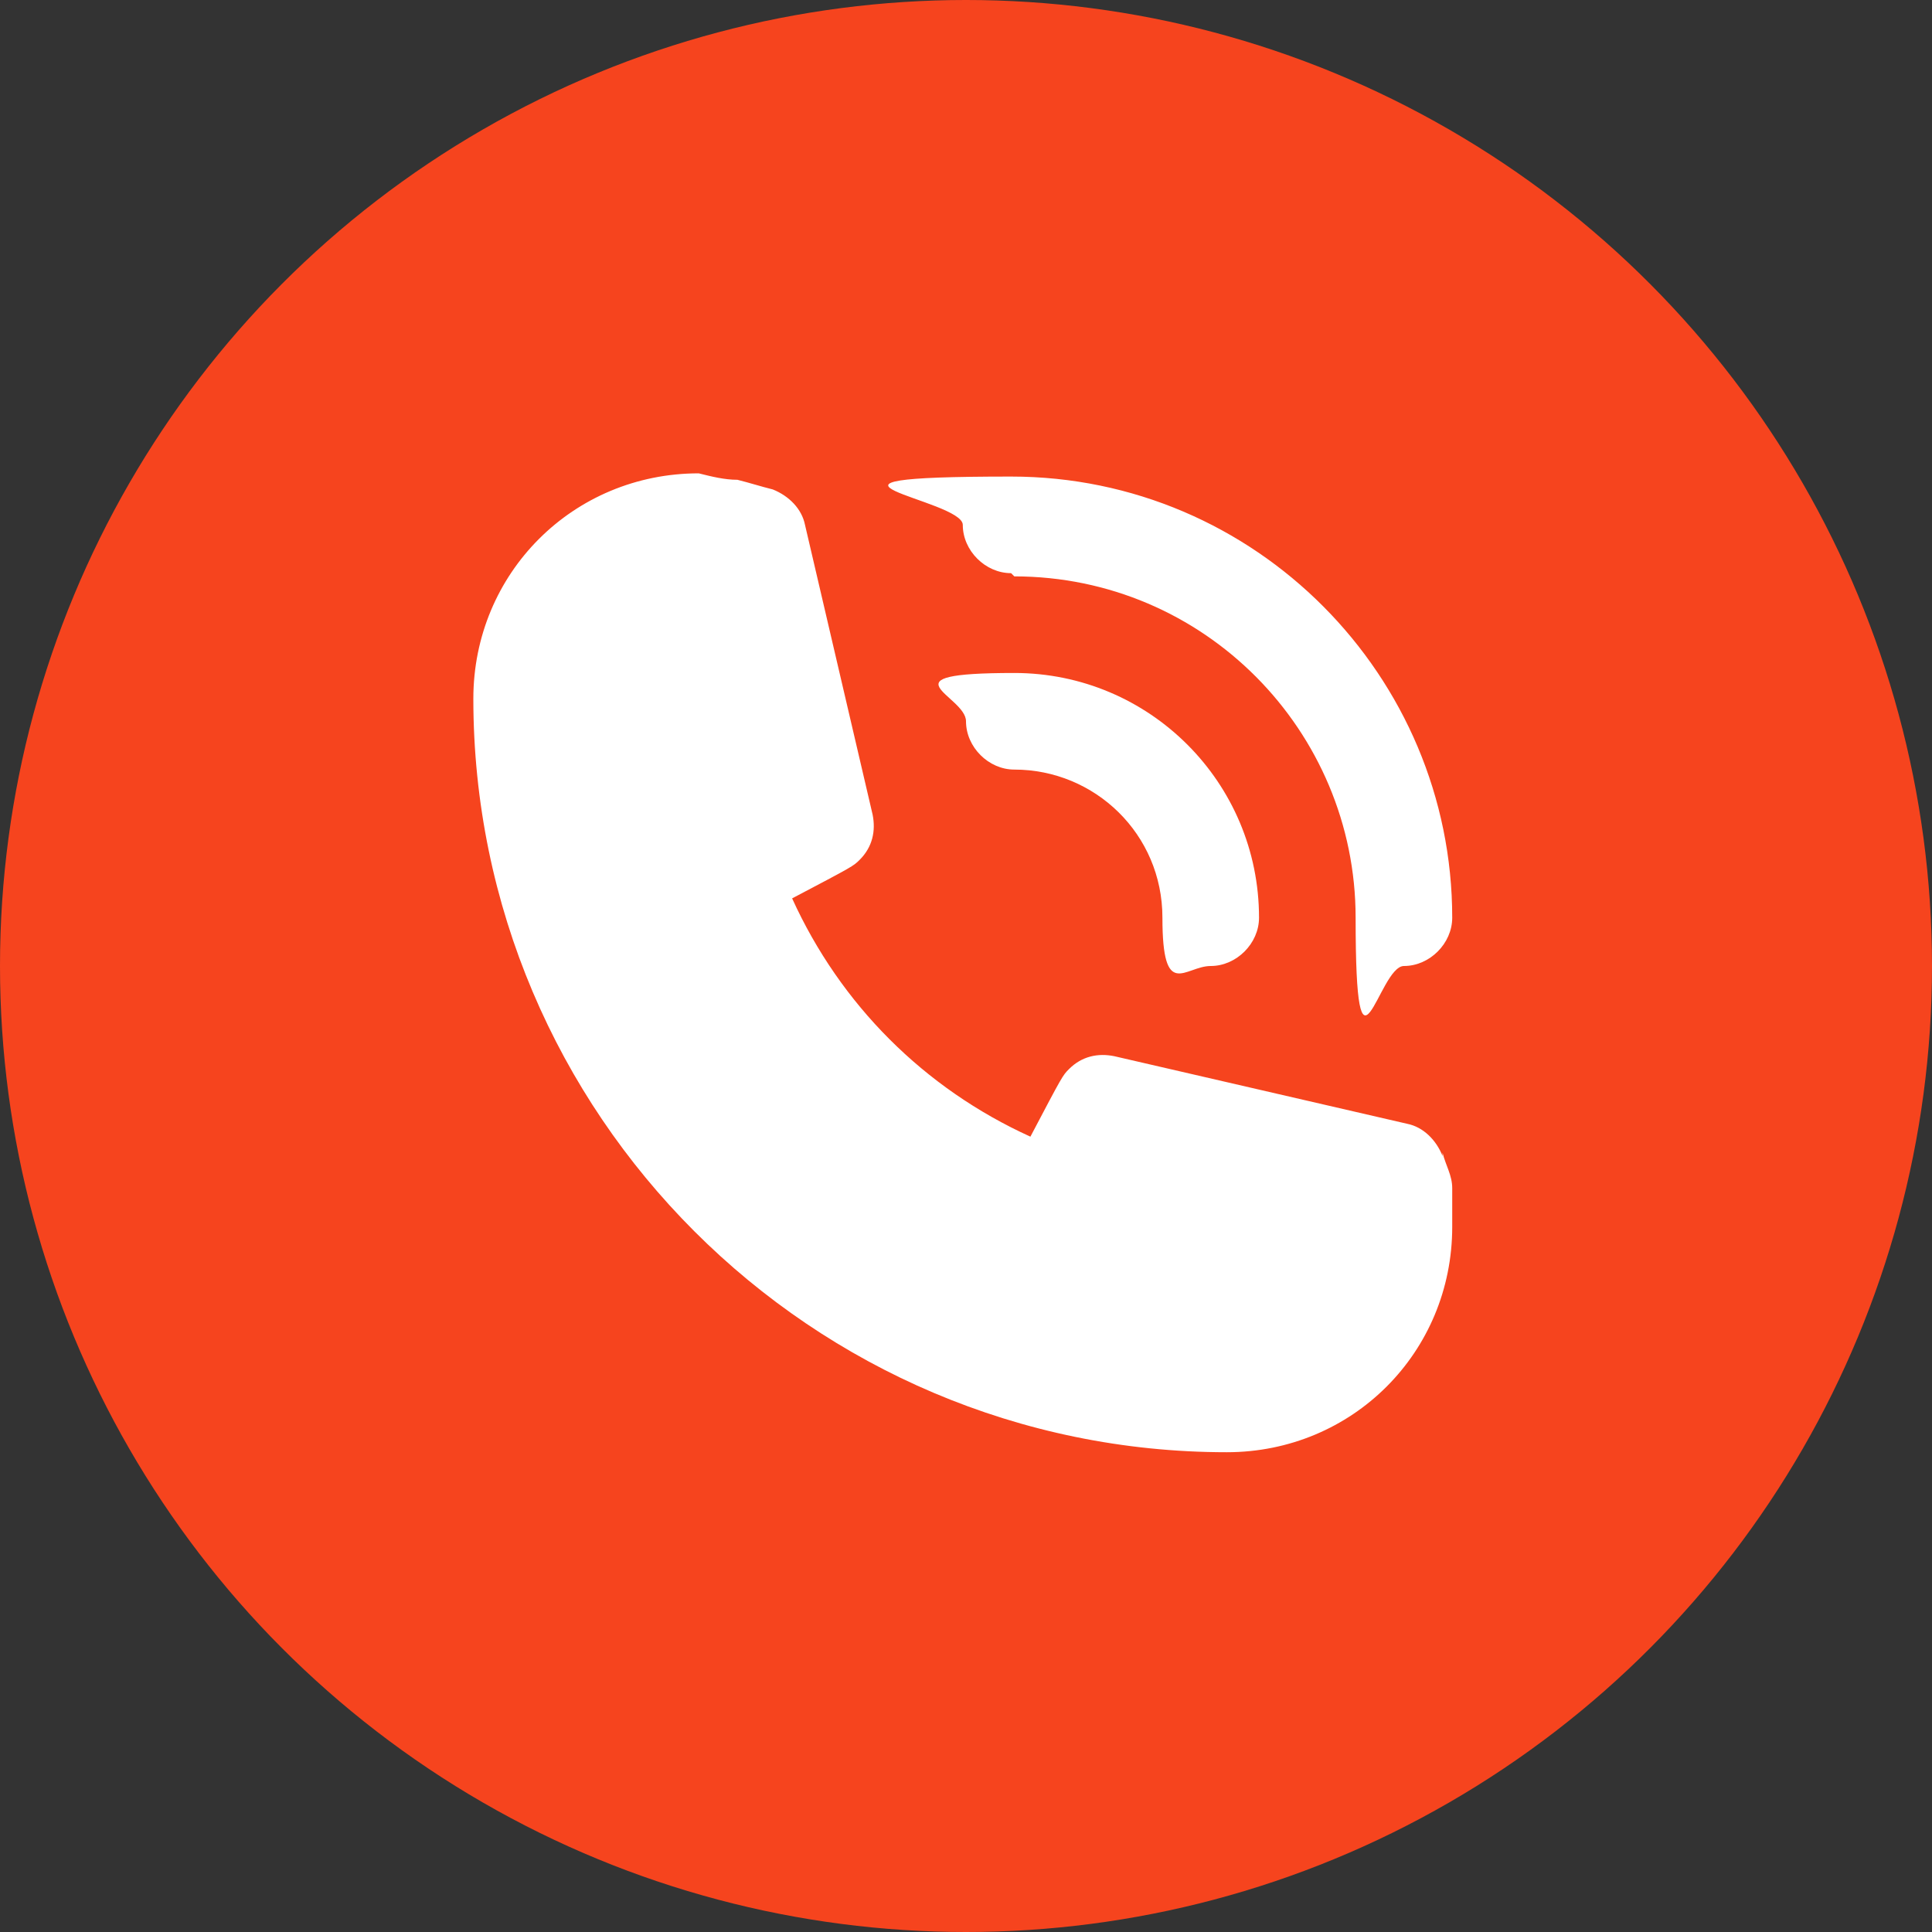
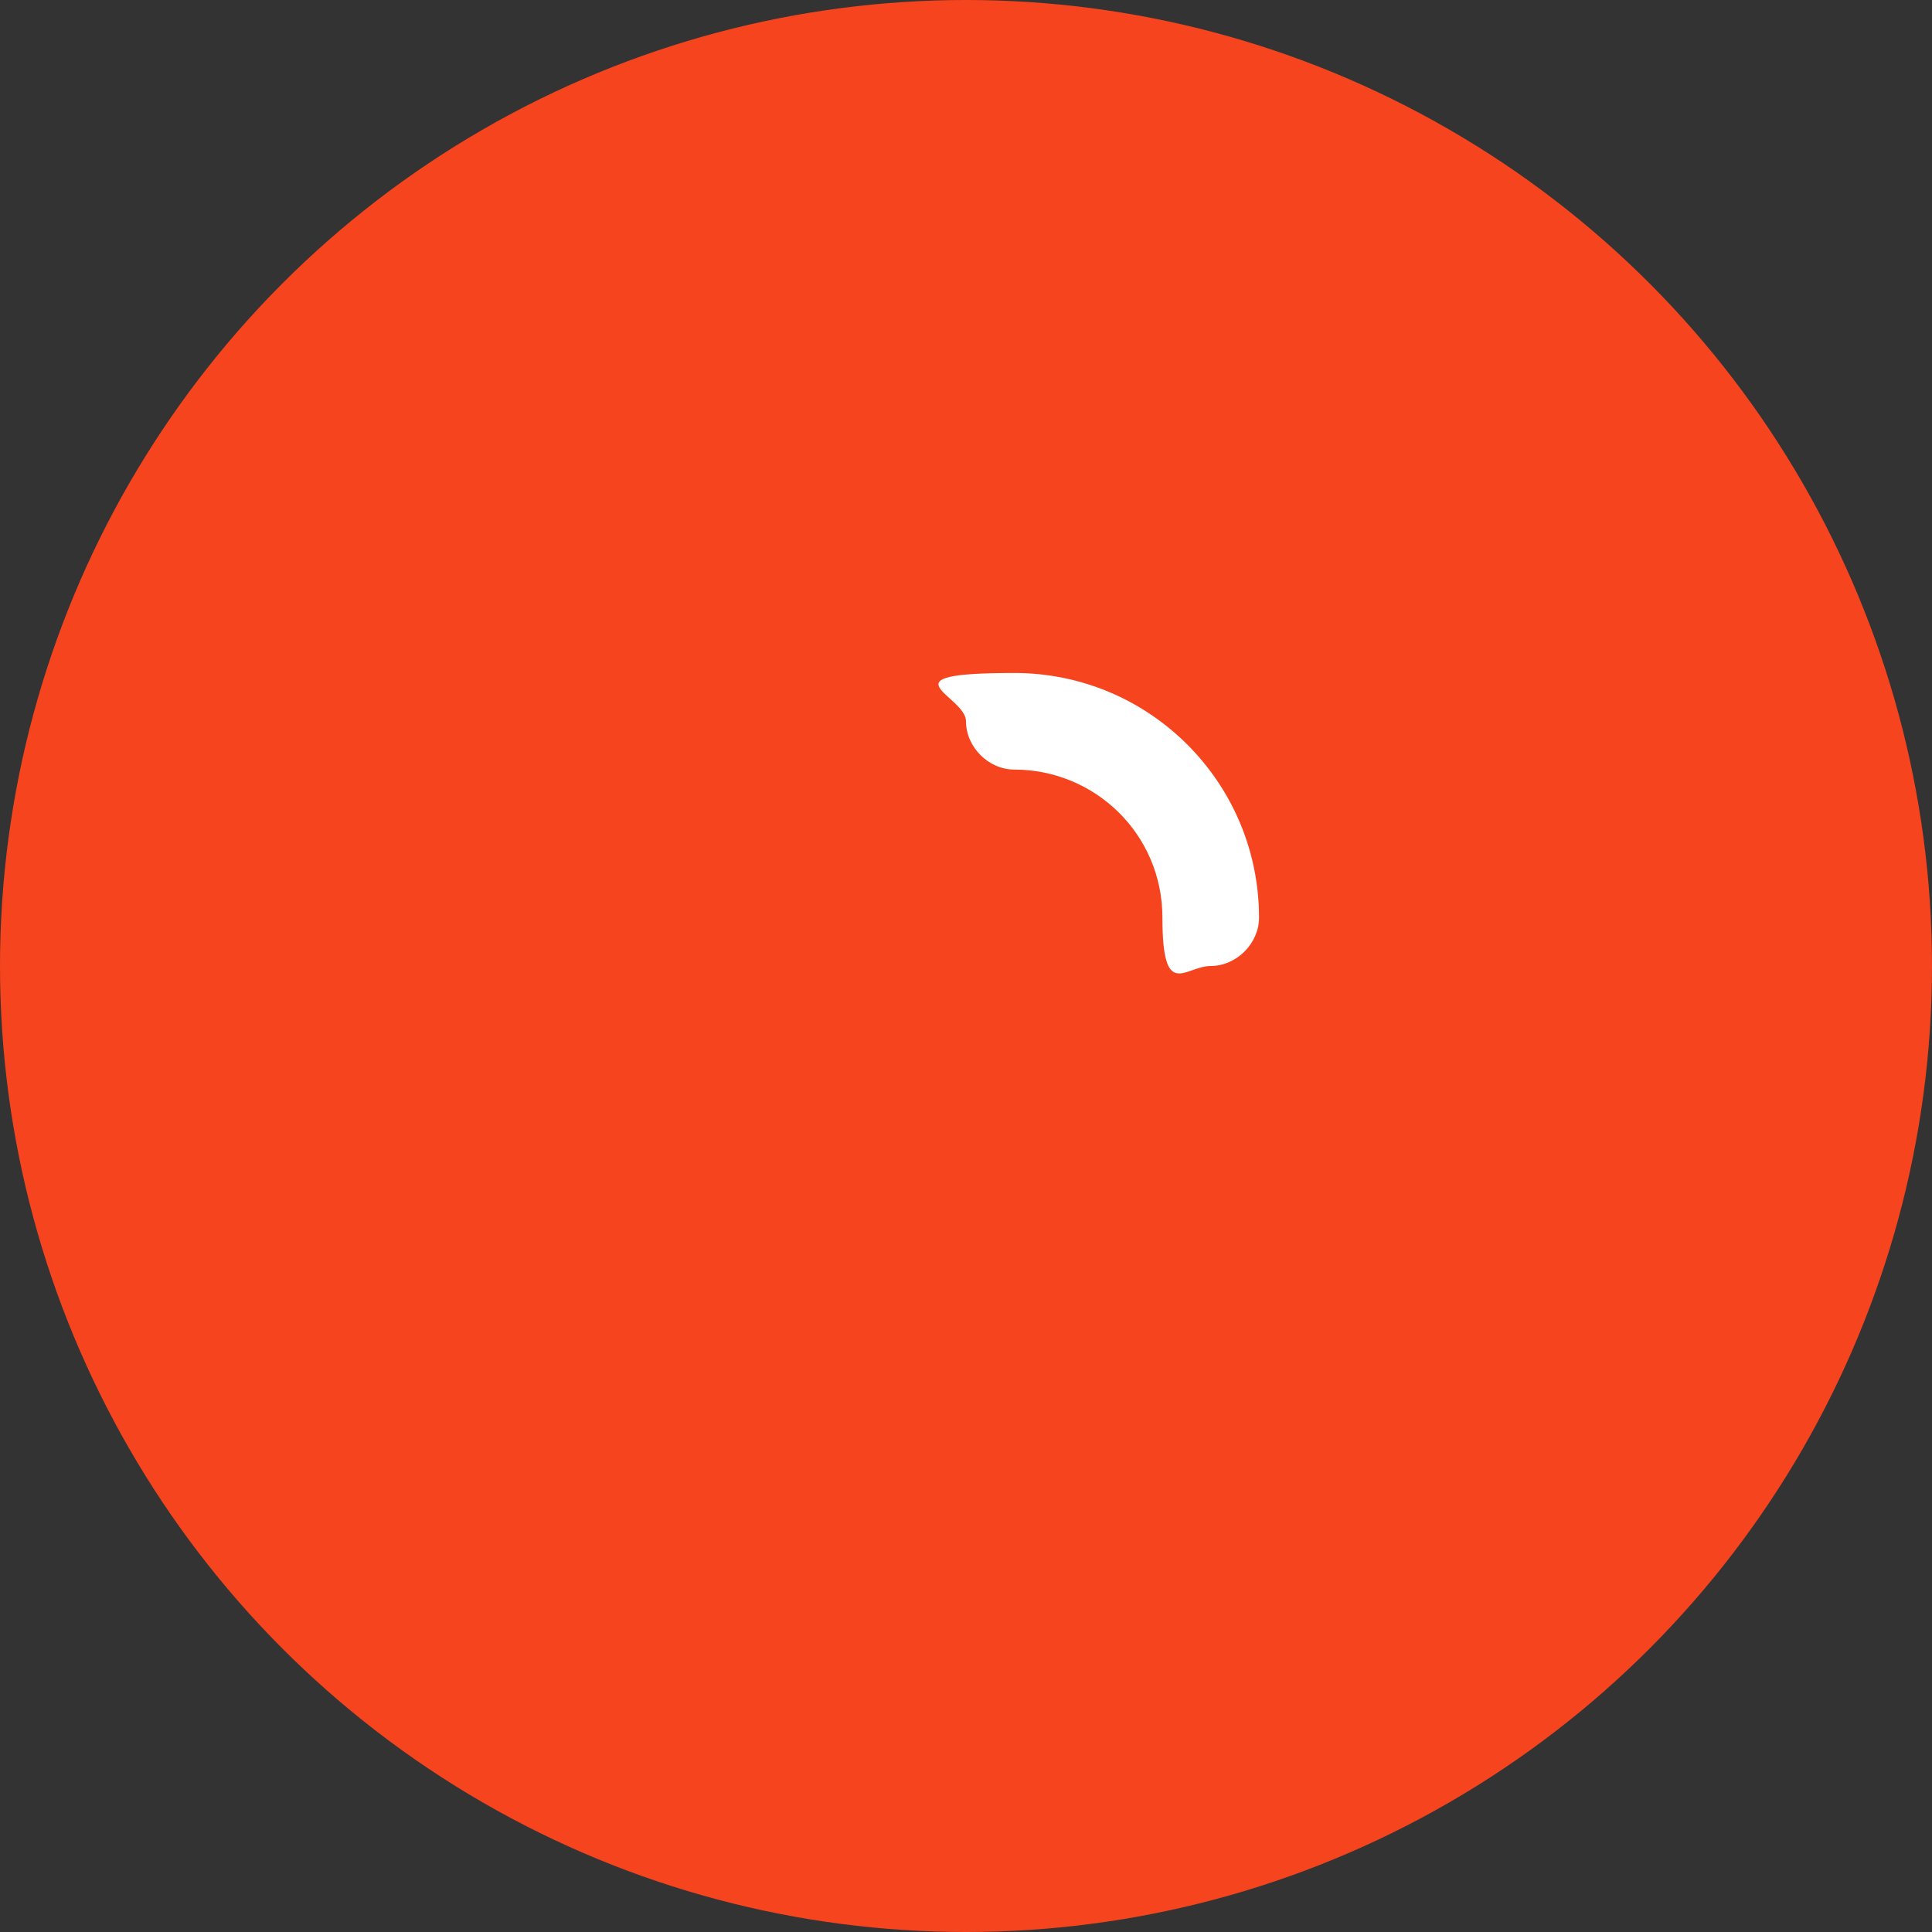
<svg xmlns="http://www.w3.org/2000/svg" id="mission" viewBox="0 0 60 60">
  <rect x="0" y="0" width="60" height="60" fill="#333333" stroke="none" />
  <defs>
    <style>      .st0 {        fill: #fff;      }      .st1 {        fill: #f6441e;      }    </style>
  </defs>
  <circle class="st1" cx="30" cy="30" r="30" />
  <g>
    <path class="st0" d="M31.5,23.9c2.5,0,4.6,2,4.6,4.6s.7,1.5,1.5,1.5,1.5-.7,1.5-1.5c0-4.2-3.4-7.6-7.6-7.6s-1.5.7-1.5,1.5.7,1.5,1.5,1.5Z" />
-     <path class="st0" d="M31.5,17.9c5.9,0,10.6,4.8,10.6,10.6s.7,1.5,1.5,1.5,1.5-.7,1.5-1.5c0-7.5-6.1-13.7-13.7-13.7s-1.5.7-1.5,1.5.7,1.5,1.5,1.5ZM44.8,35.9c-.2-.5-.6-.9-1.1-1l-9.1-2.1c-.5-.1-1,0-1.4.4-.2.2-.2.2-1.2,2.1-3.3-1.5-5.9-4.1-7.4-7.4,1.9-1,1.9-1,2.1-1.2.4-.4.5-.9.4-1.4l-2.1-9c-.1-.5-.5-.9-1-1.1-.4-.1-.7-.2-1.1-.3-.4,0-.8-.1-1.2-.2-3.9,0-7,3.1-7,7,0,12.9,10.5,23.4,23.4,23.4,3.9,0,7-3.1,7-7h0c0-.4,0-.8,0-1.2,0-.4-.2-.7-.3-1.1Z" />
  </g>
</svg>